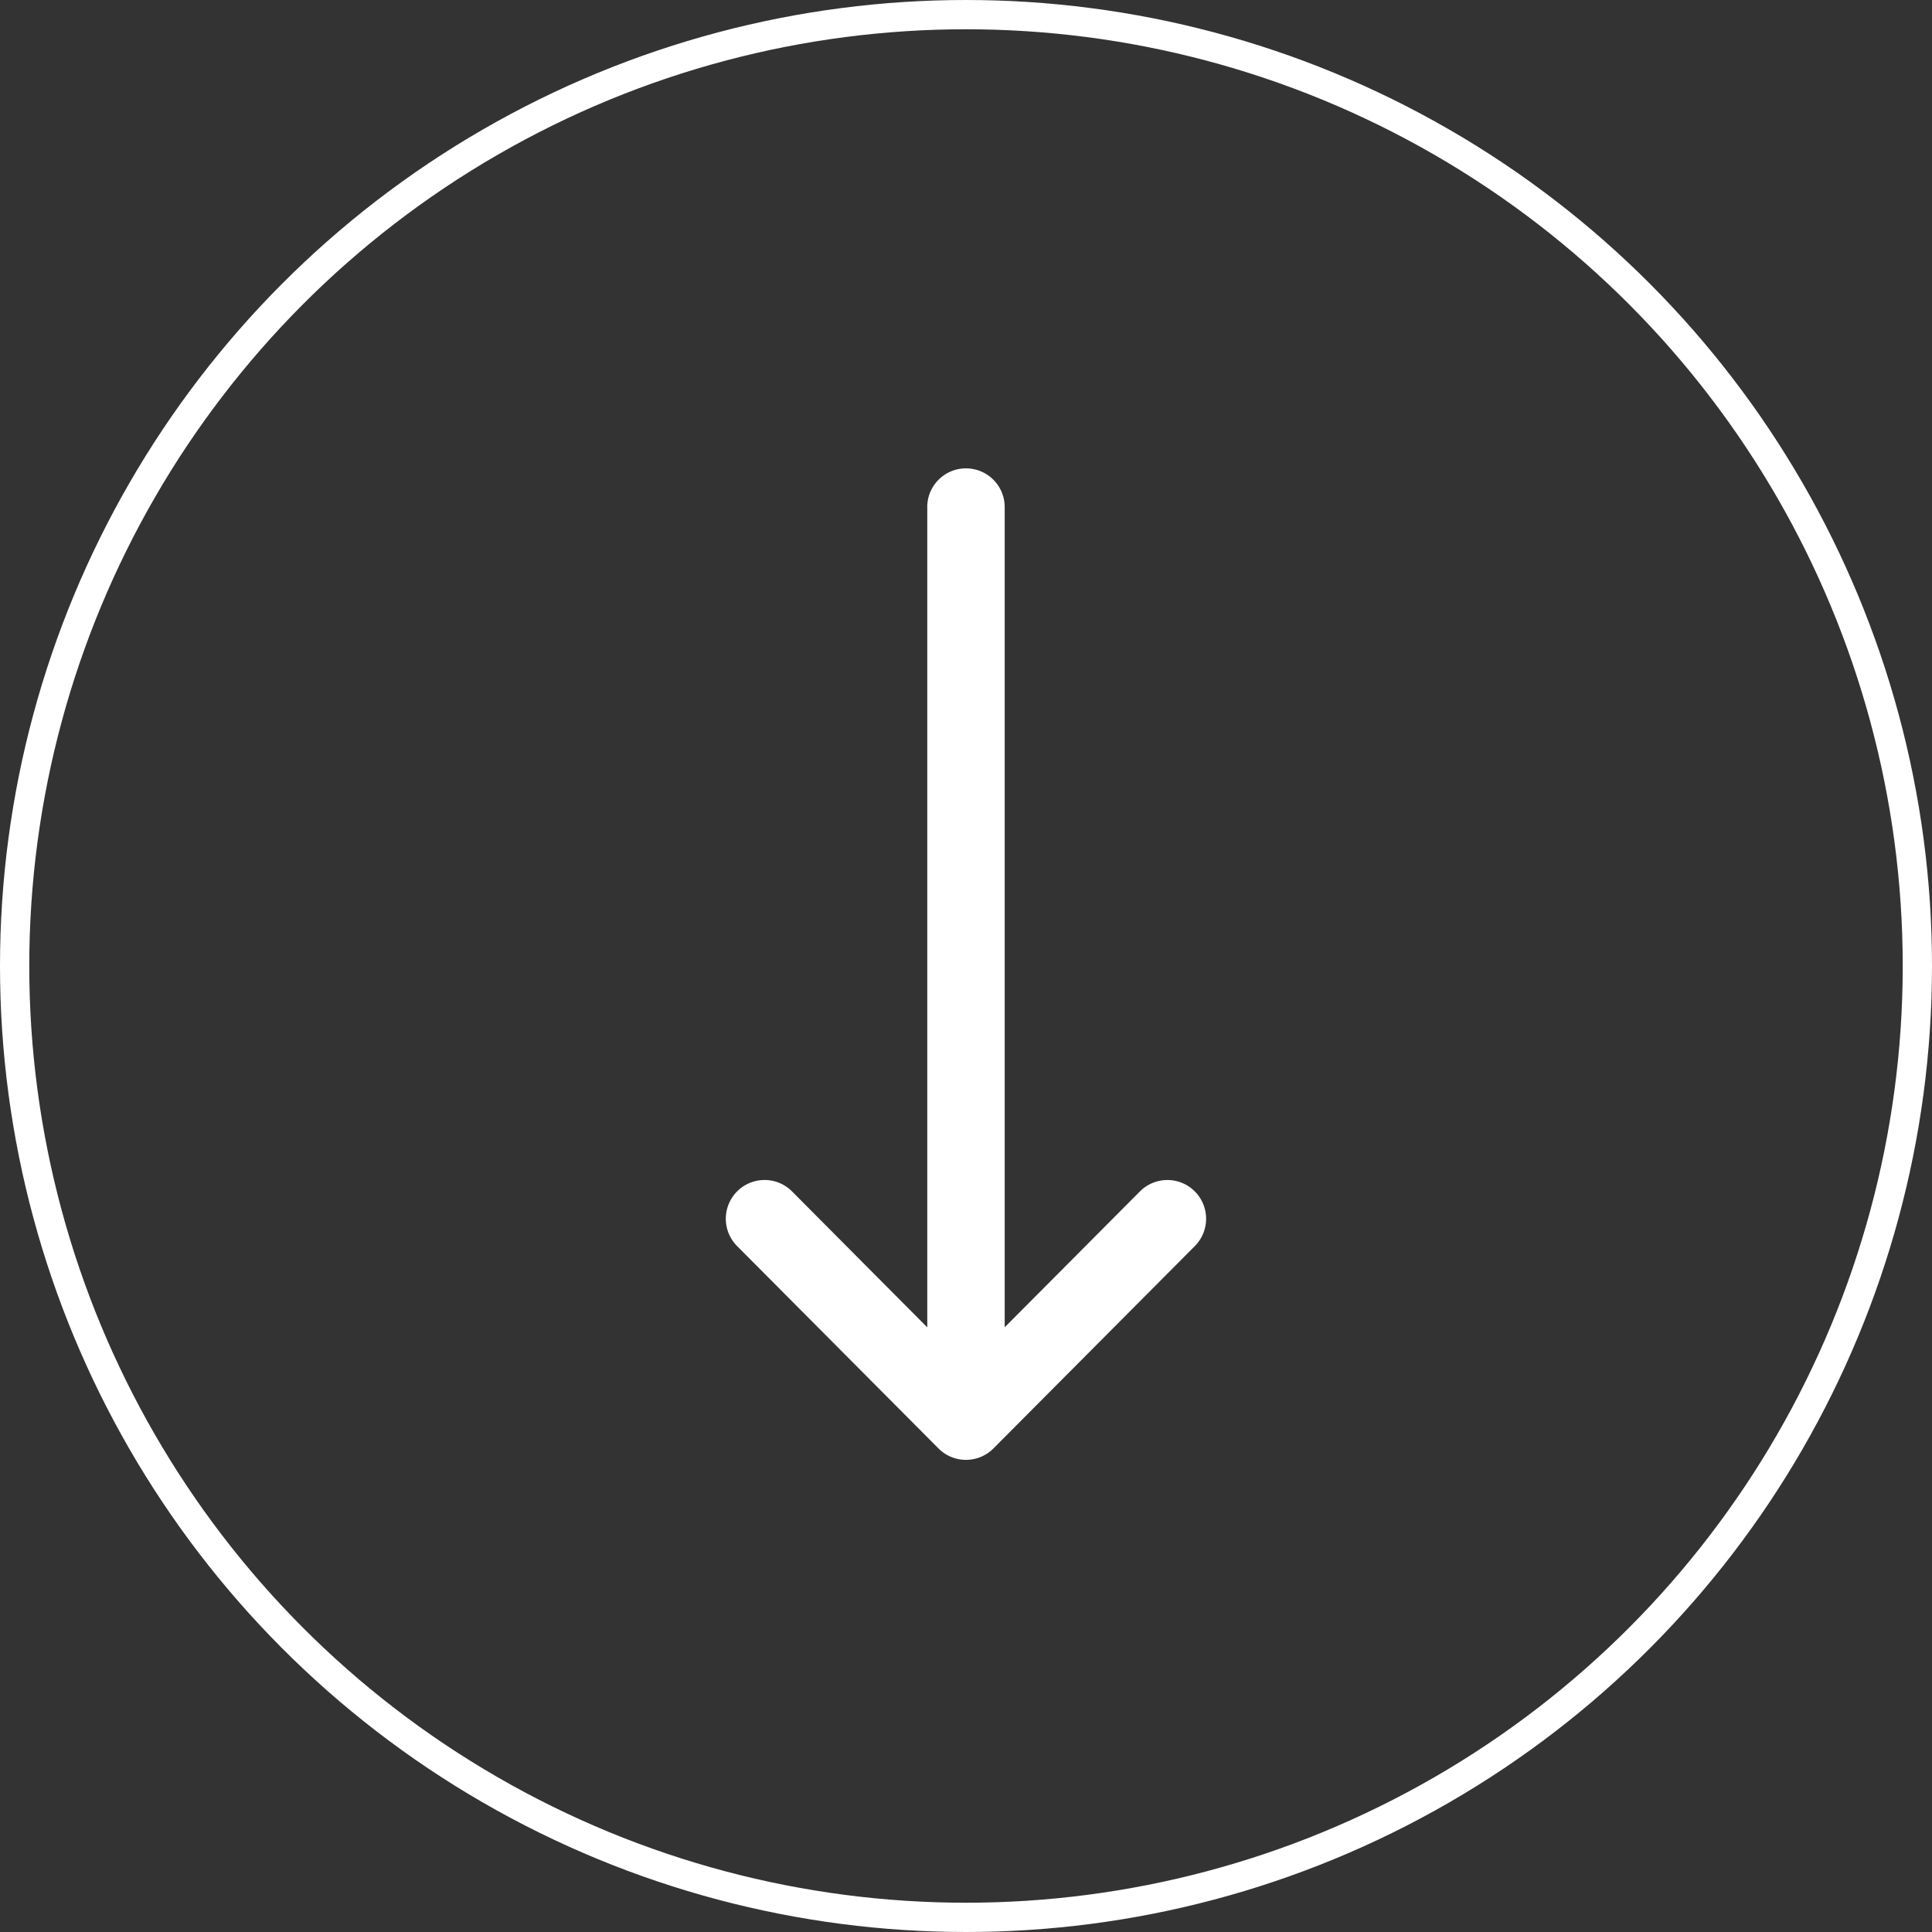
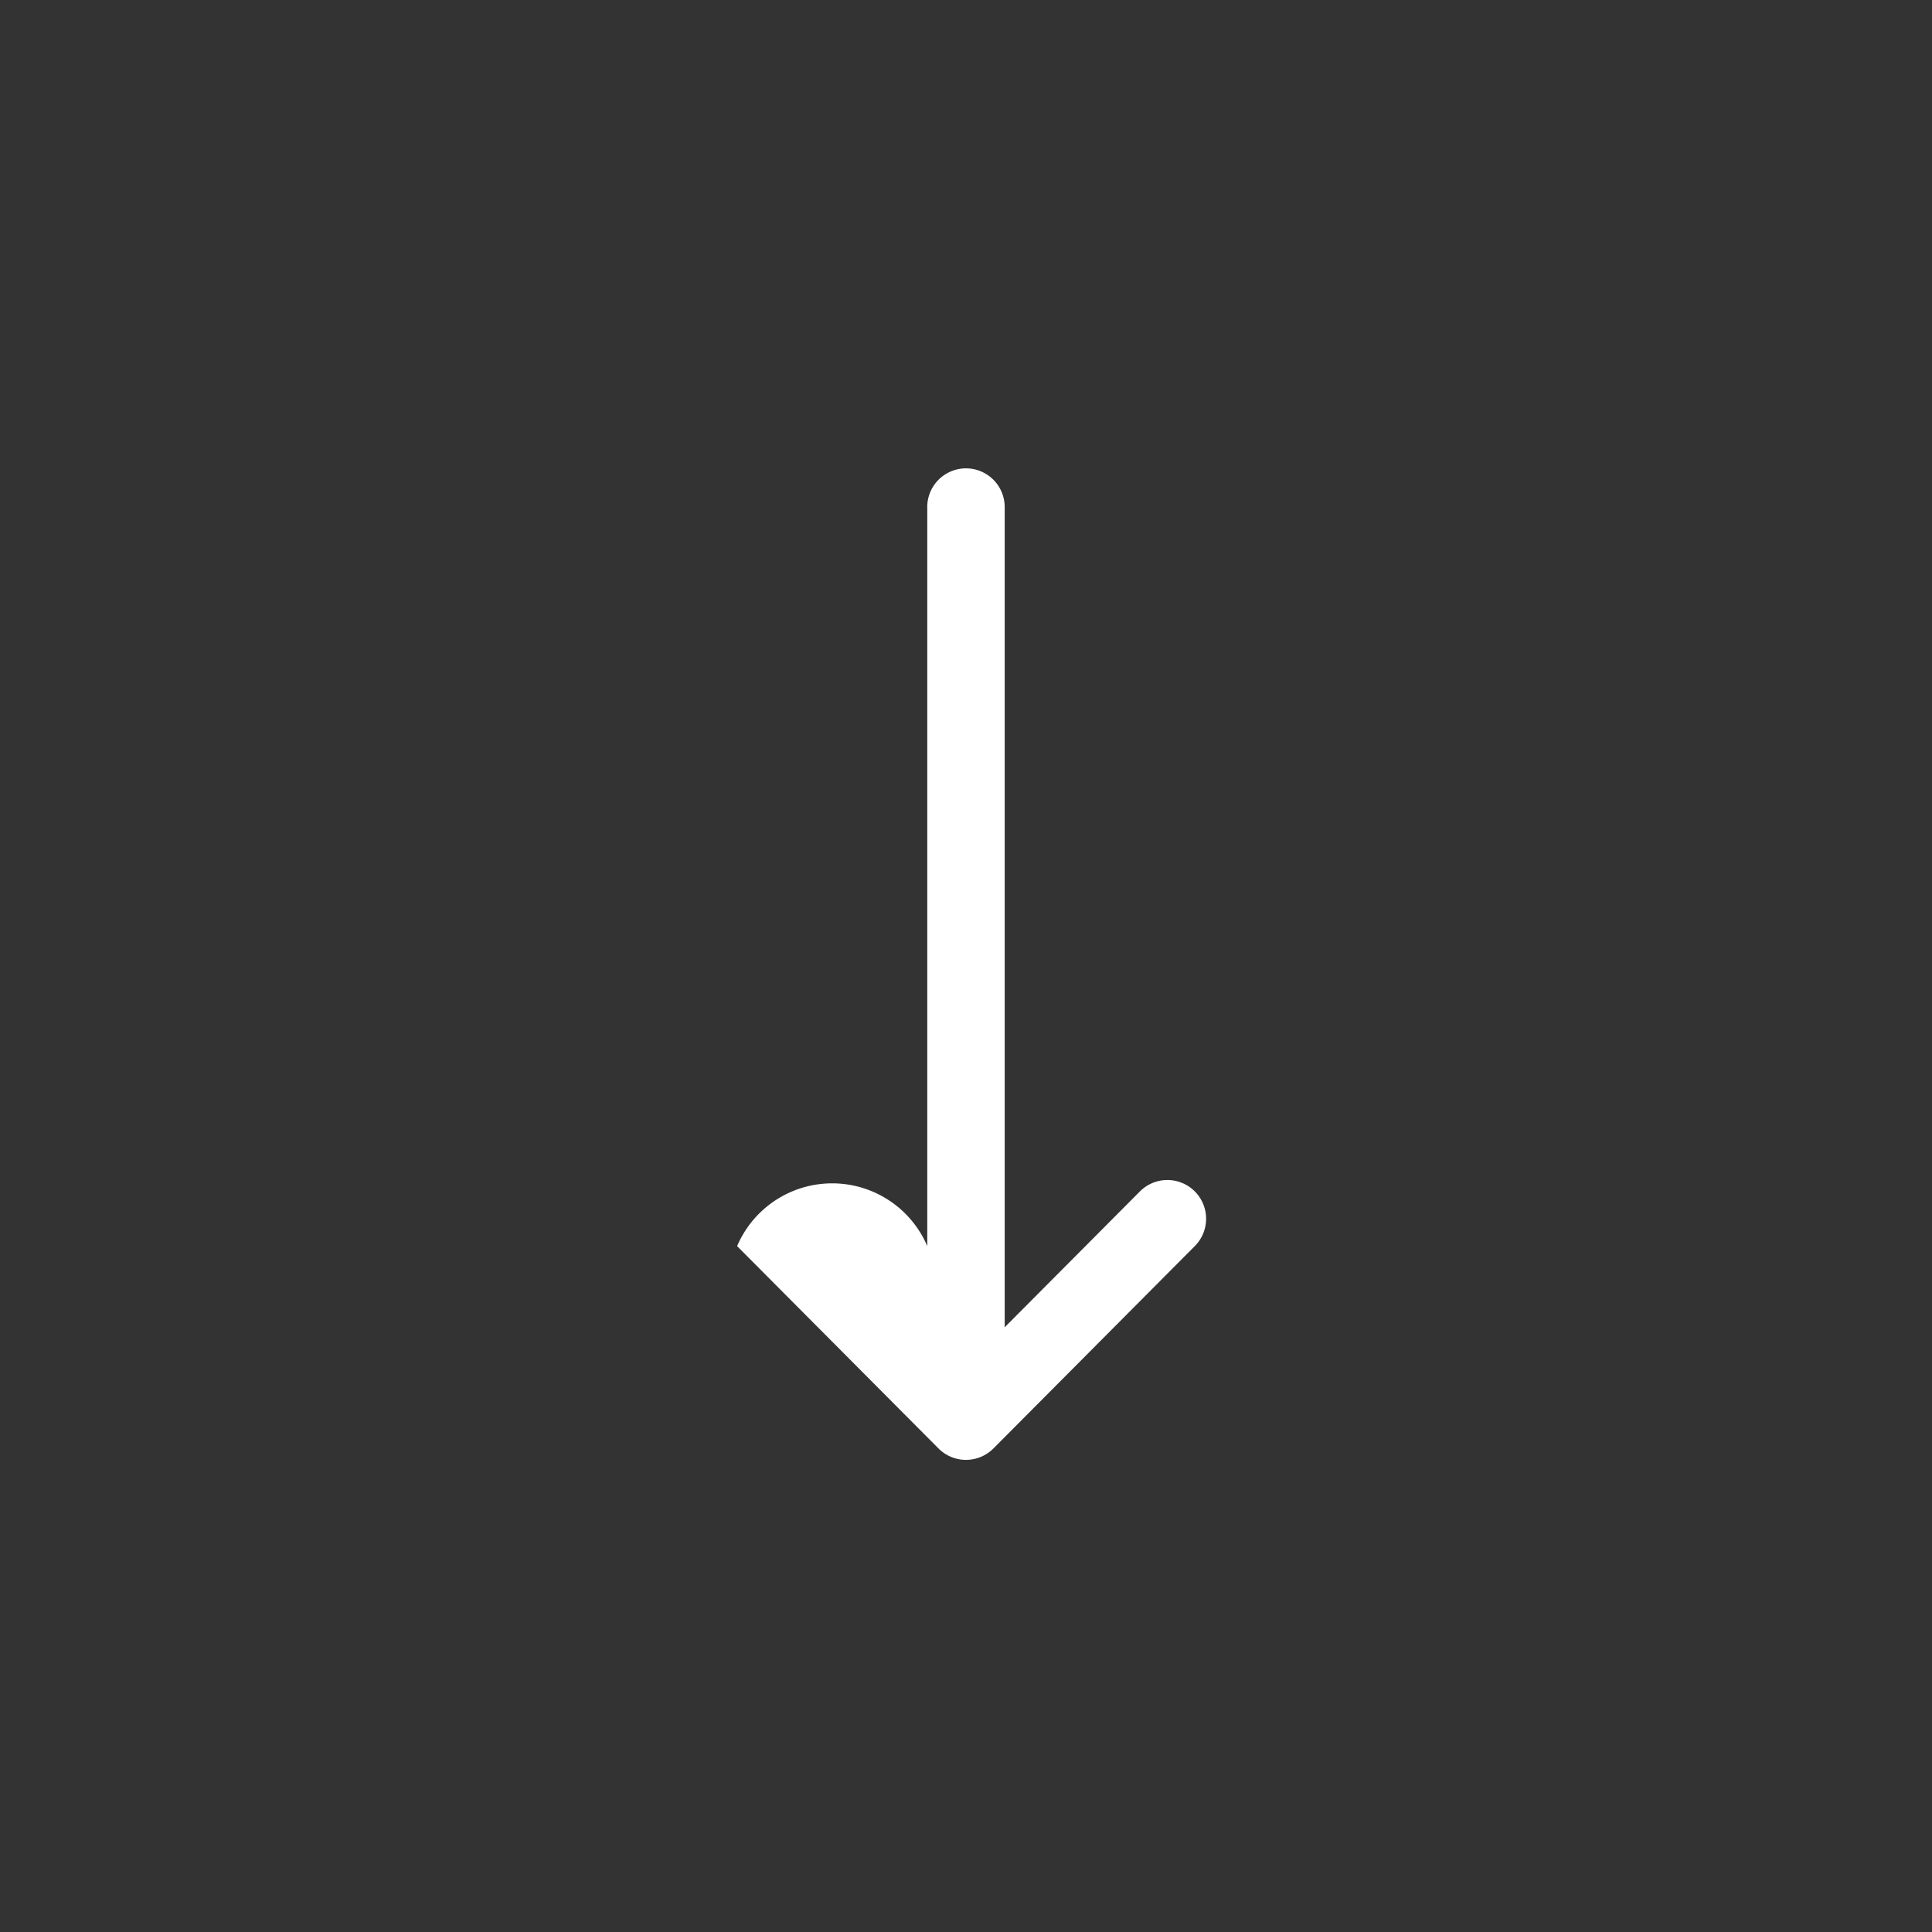
<svg xmlns="http://www.w3.org/2000/svg" width="66" height="66" viewBox="0 0 66 66">
  <rect x="0" y="0" width="66" height="66" fill="#333333" stroke="none" />
  <g id="Group_4720" data-name="Group 4720" transform="translate(-1674 -863)">
    <g id="Group_4719" data-name="Group 4719" transform="translate(-19 16)">
      <g id="Group_3906" data-name="Group 3906" transform="translate(1717.796 863)">
        <g id="Group_3905" data-name="Group 3905" transform="translate(0 0)">
-           <path id="Path_5627" data-name="Path 5627" d="M6.881,1.323V29.345L2.261,24.7A1.323,1.323,0,0,0,.385,26.569l6.881,6.914h0a1.324,1.324,0,0,0,1.873,0h0l6.881-6.914A1.323,1.323,0,1,0,14.146,24.7l-4.62,4.642V1.323a1.323,1.323,0,1,0-2.646,0Z" fill="#fff" />
+           <path id="Path_5627" data-name="Path 5627" d="M6.881,1.323V29.345A1.323,1.323,0,0,0,.385,26.569l6.881,6.914h0a1.324,1.324,0,0,0,1.873,0h0l6.881-6.914A1.323,1.323,0,1,0,14.146,24.7l-4.62,4.642V1.323a1.323,1.323,0,1,0-2.646,0Z" fill="#fff" />
        </g>
      </g>
      <g id="Ellipse_5" data-name="Ellipse 5" transform="translate(1693 847)" fill="none" stroke="#fff" stroke-width="1">
-         <circle cx="33" cy="33" r="33" stroke="none" />
-         <circle cx="33" cy="33" r="32.5" fill="none" />
-       </g>
+         </g>
    </g>
  </g>
</svg>